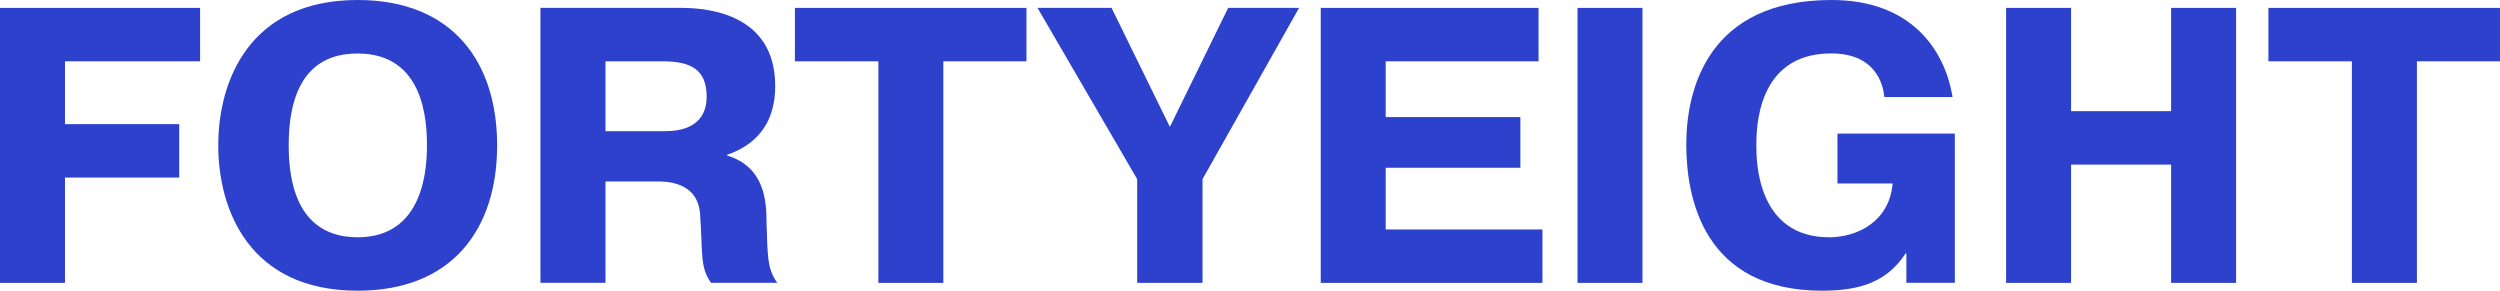
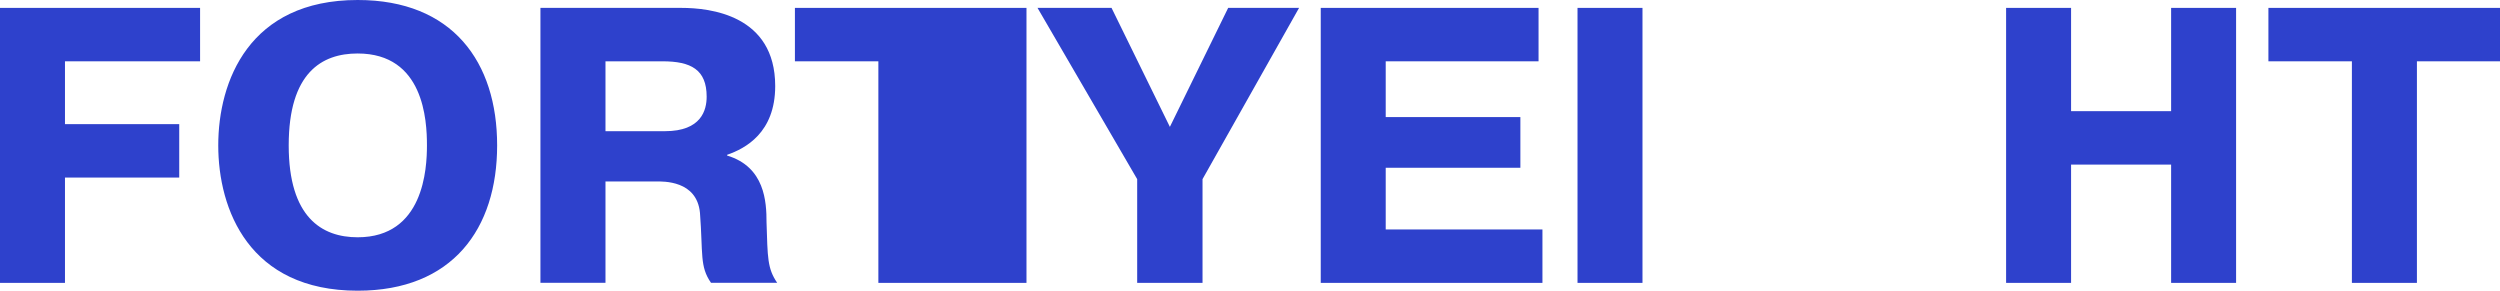
<svg xmlns="http://www.w3.org/2000/svg" width="172" height="20" viewBox="0 0 172 20" fill="none">
  <path d="M0 0.543V19.462H4.47V12.216H12.331V8.541H4.47V4.218H13.766V0.543H0Z" fill="#2E41CC" />
  <path d="M15.016 10.002C15.016 5.596 17.13 0 24.61 0C31.142 0 34.203 4.27 34.203 10.002C34.203 15.734 31.142 20 24.61 20C17.13 20 15.016 14.408 15.016 10.002ZM29.374 10.002C29.374 8.274 29.159 3.68 24.605 3.68C22.14 3.68 19.863 5.001 19.863 10.002C19.863 14.946 22.14 16.325 24.605 16.325C29.159 16.325 29.374 11.595 29.374 10.002Z" fill="#2E41CC" />
  <path d="M37.182 0.543H46.886C48.838 0.543 53.334 1.028 53.334 5.92C53.334 9.136 51.277 10.217 50.026 10.65V10.702C52.628 11.486 52.737 13.892 52.737 15.296C52.816 17.729 52.79 18.46 53.47 19.457H48.917C48.131 18.324 48.373 17.484 48.158 14.645C47.943 12.4 45.635 12.483 45.096 12.483H41.657V19.457H37.182V0.543ZM41.652 9.026H45.745C48.263 9.026 48.618 7.565 48.618 6.651C48.618 4.787 47.535 4.218 45.583 4.218H41.657V9.026H41.652Z" fill="#2E41CC" />
-   <path d="M54.69 4.218V0.543H70.622V4.218H64.902V19.462H60.432V4.218H54.69Z" fill="#2E41CC" />
+   <path d="M54.69 4.218V0.543H70.622V4.218V19.462H60.432V4.218H54.69Z" fill="#2E41CC" />
  <path d="M84.498 0.543H89.376L82.734 12.325V19.462H78.238V12.325L71.381 0.543H76.474L80.488 8.729L84.498 0.543Z" fill="#2E41CC" />
  <path d="M104.602 8.055V11.542H95.337V15.787H106.12V19.462H90.867V0.543H105.852V4.218H95.337V8.055H104.602Z" fill="#2E41CC" />
  <path d="M113.003 0.543H108.533V19.462H113.003V0.543Z" fill="#2E41CC" />
-   <path d="M134.493 9.188V19.457H131.159V17.432H131.107C129.835 19.379 127.992 20 125.364 20C117.152 20 116.016 13.542 116.016 9.945C116.016 6.108 117.534 0 126.014 0C131.515 0 133.818 3.461 134.335 6.677H129.646C129.567 5.92 129.133 3.675 125.987 3.675C120.785 3.675 120.837 9 120.837 10.081C120.837 11.214 120.947 16.325 125.851 16.325C127.804 16.325 129.997 15.218 130.212 12.623H126.417V9.193H134.493V9.188Z" fill="#2E41CC" />
  <path d="M142.49 19.462H138.02V0.543H142.49V7.648H149.373V0.543H153.843V19.462H149.373V11.324H142.49V19.462Z" fill="#2E41CC" />
  <path d="M156.067 4.218V0.543H172V4.218H166.284V19.462H161.81V4.218H156.067Z" fill="#2E41CC" />
</svg>